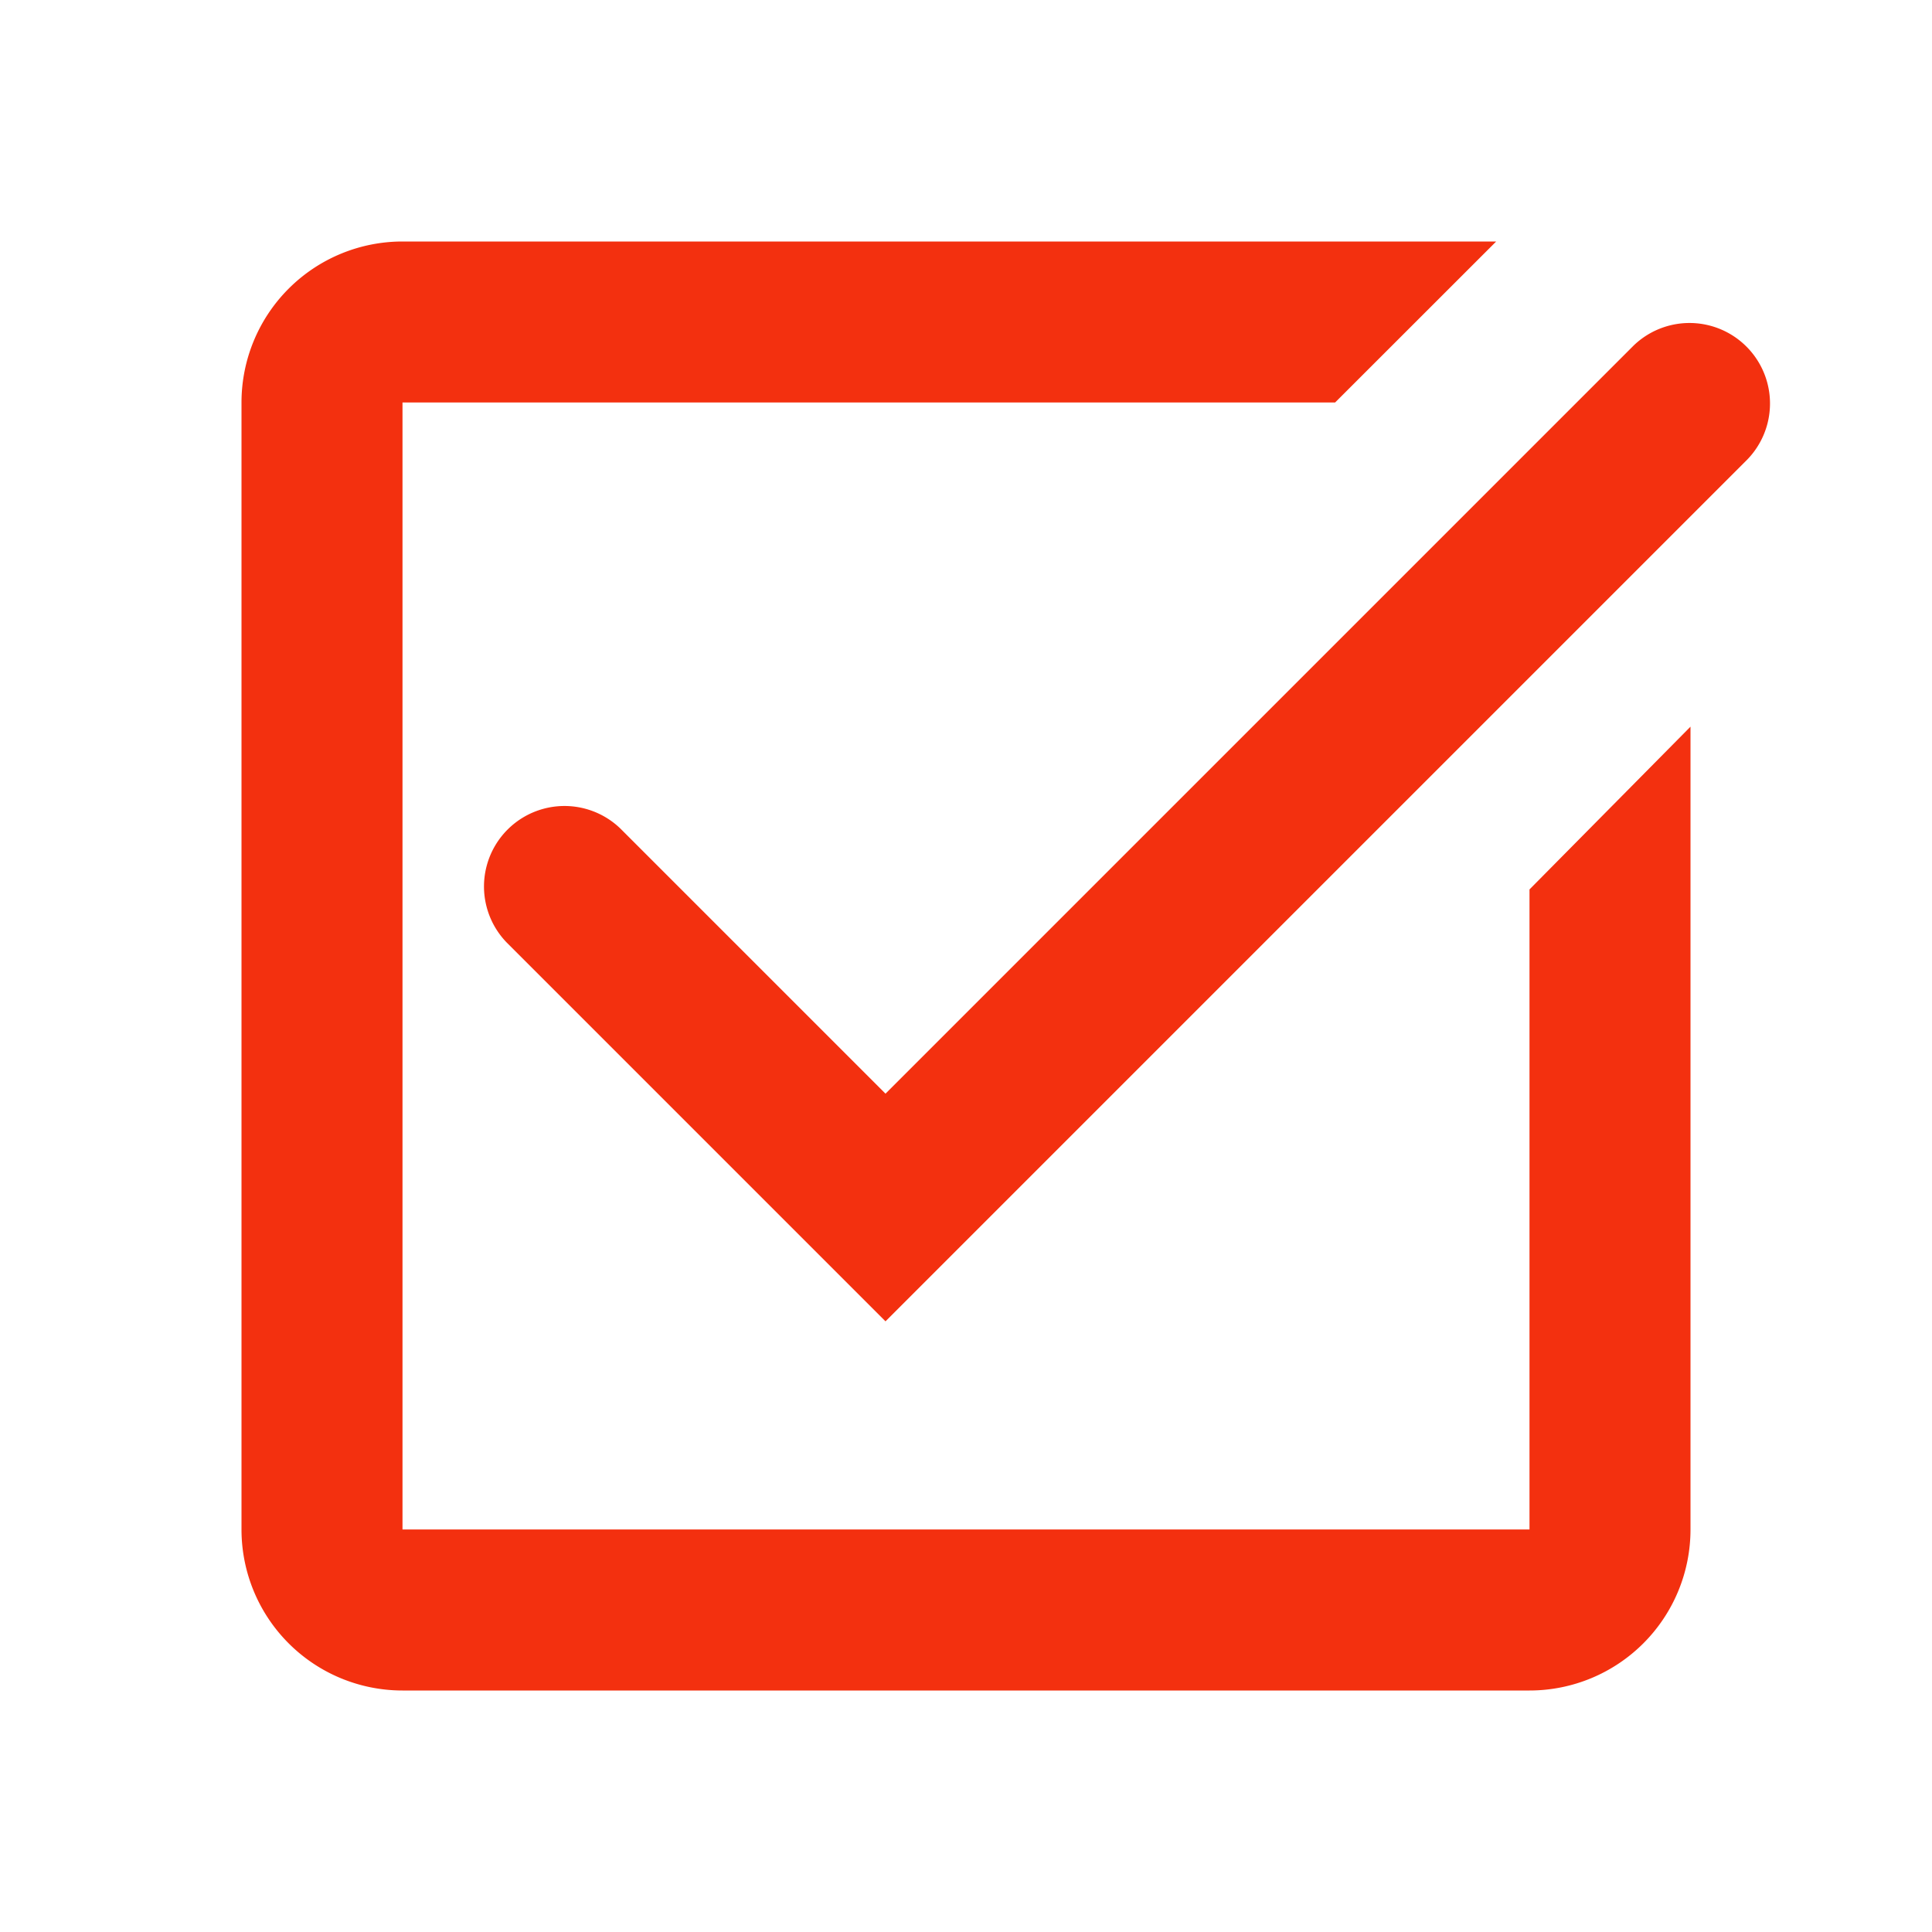
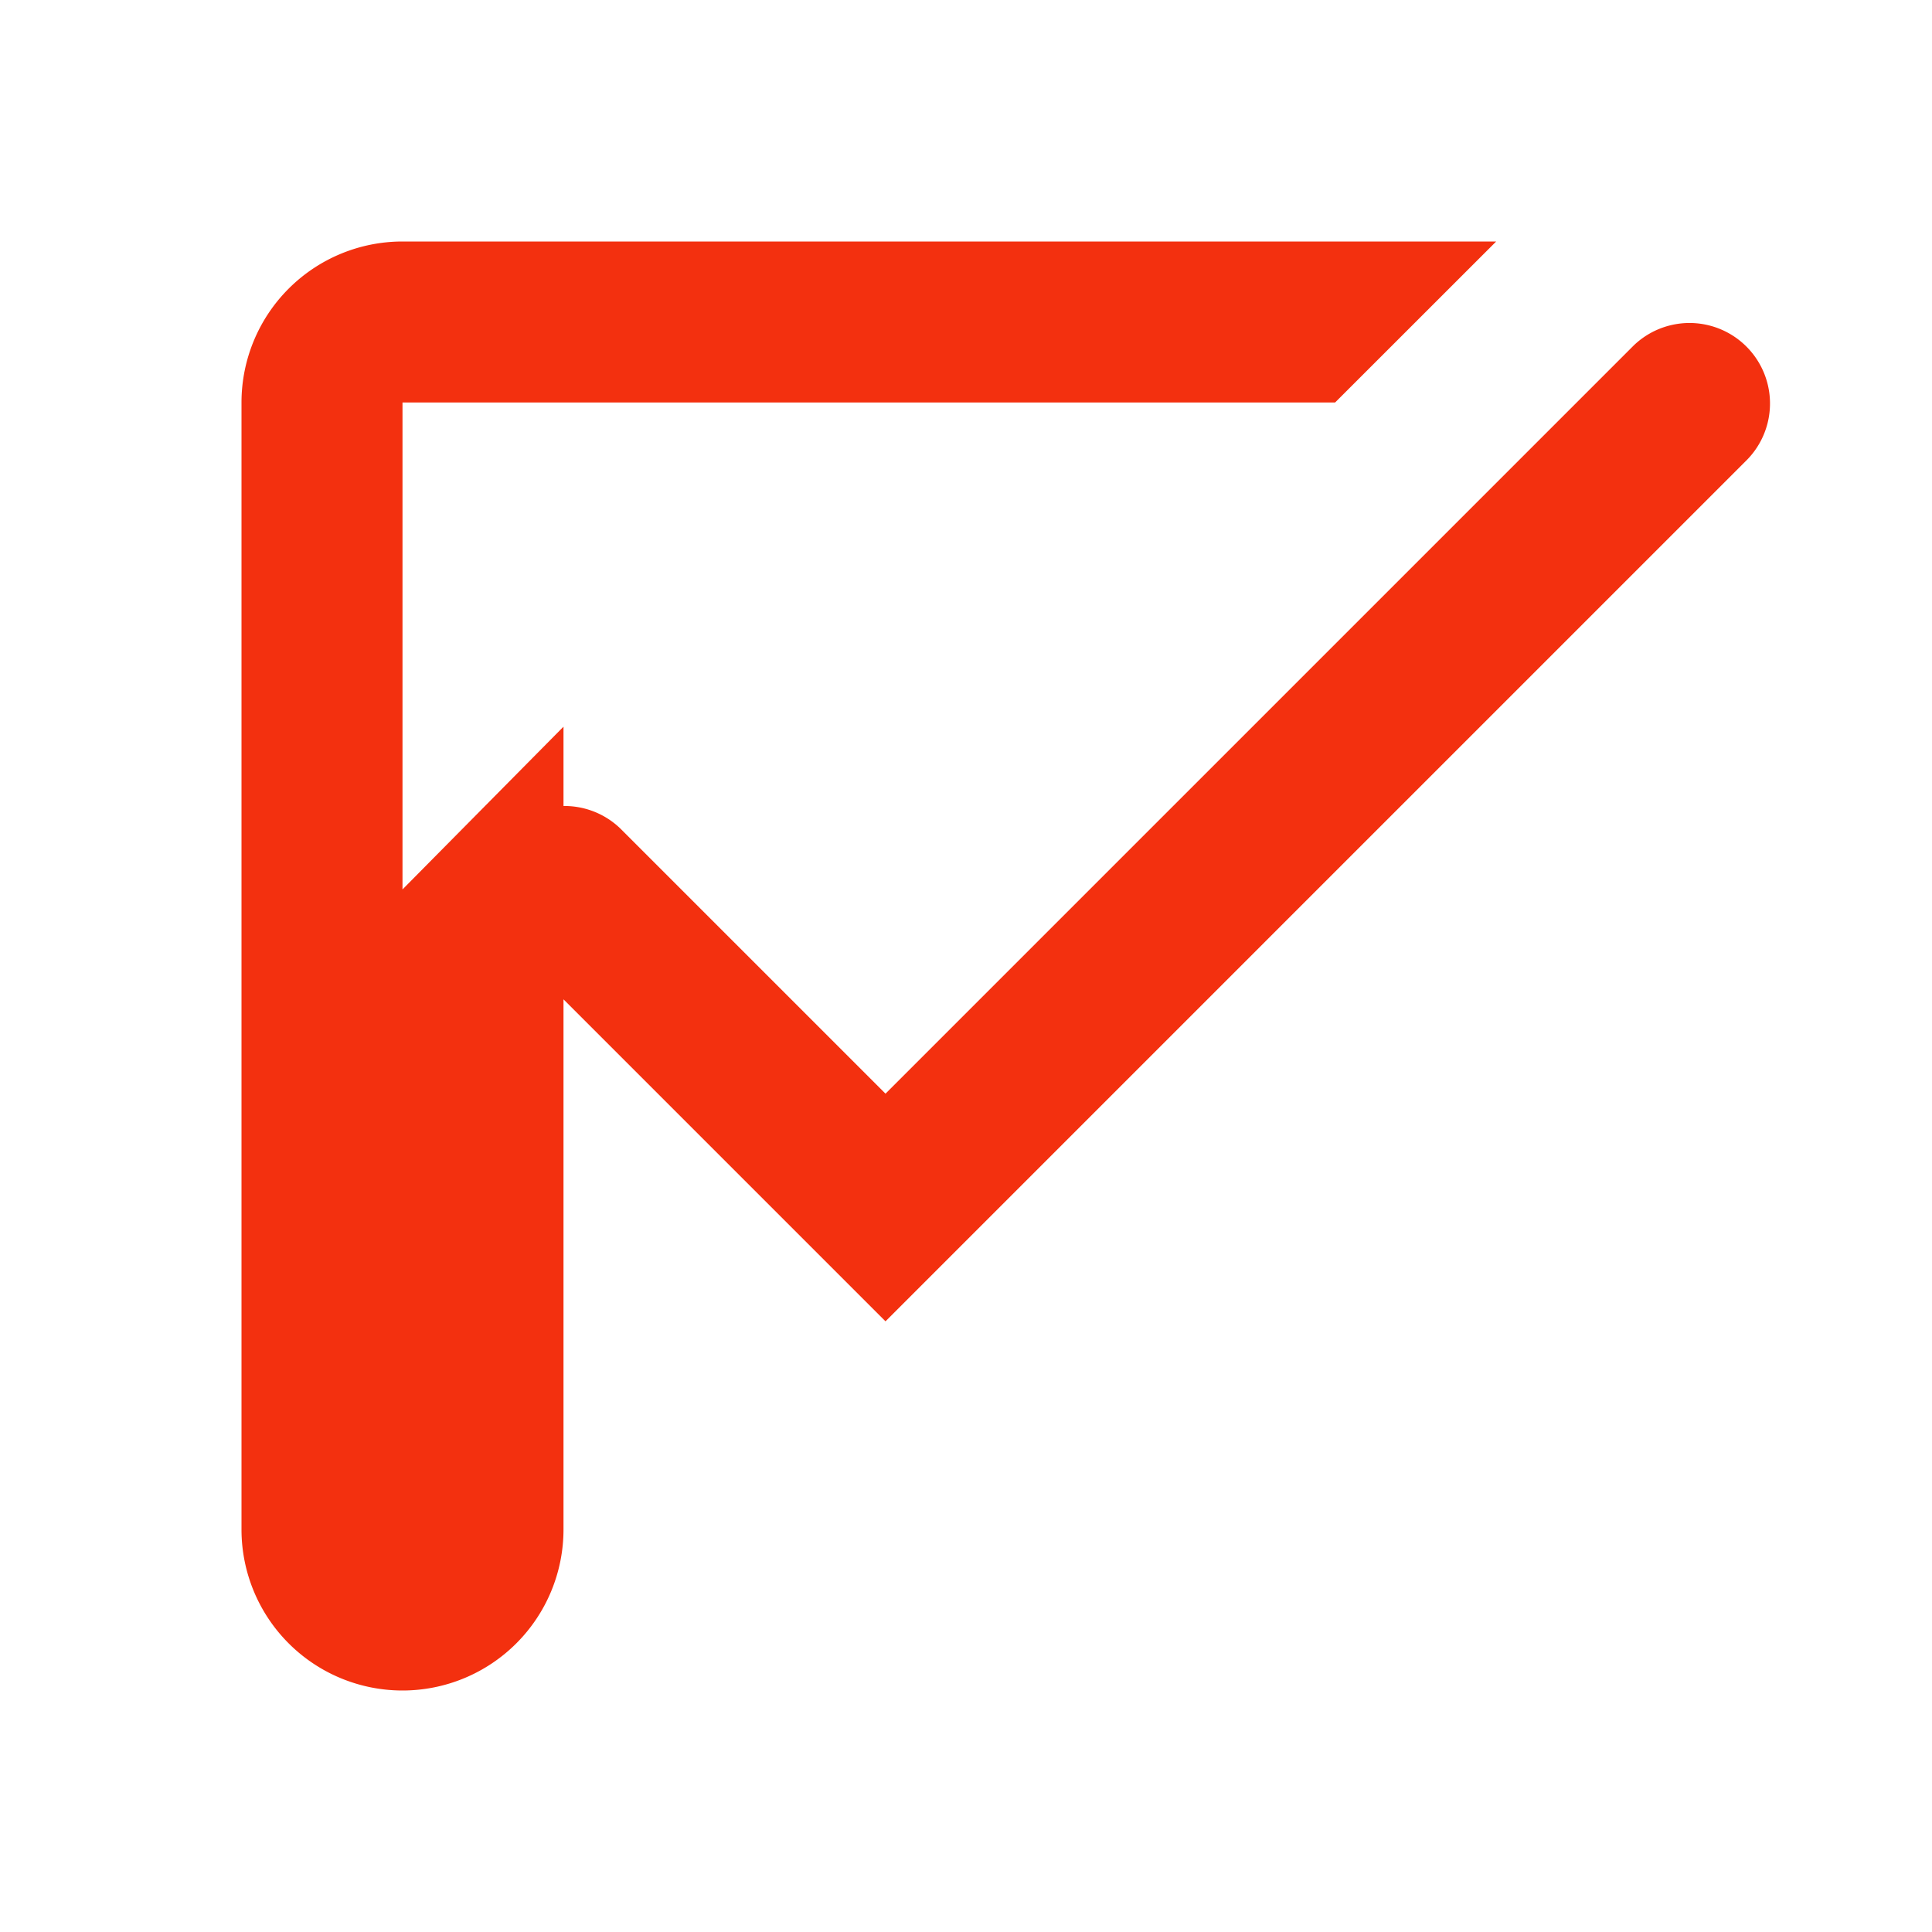
<svg xmlns="http://www.w3.org/2000/svg" t="1746769595500" class="icon" viewBox="0 0 1024 1024" version="1.1" p-id="45107" width="48" height="48">
-   <path d="M793.003 128l-85.376 85.333H213.333v597.333h597.333v-339.243l85.333-86.272V810.667a85.333 85.333 0 0 1-85.333 85.333H213.333a85.333 85.333 0 0 1-85.333-85.333V213.333a85.333 85.333 0 0 1 85.333-85.333h579.669z m72.832 55.168a42.667 42.667 0 0 1 60.331 60.331L469.333 700.331l-200.832-200.832a42.667 42.667 0 0 1 60.331-60.331L469.333 579.669z" fill="#f3300f" p-id="45108" />
+   <path d="M793.003 128l-85.376 85.333H213.333v597.333v-339.243l85.333-86.272V810.667a85.333 85.333 0 0 1-85.333 85.333H213.333a85.333 85.333 0 0 1-85.333-85.333V213.333a85.333 85.333 0 0 1 85.333-85.333h579.669z m72.832 55.168a42.667 42.667 0 0 1 60.331 60.331L469.333 700.331l-200.832-200.832a42.667 42.667 0 0 1 60.331-60.331L469.333 579.669z" fill="#f3300f" p-id="45108" />
</svg>